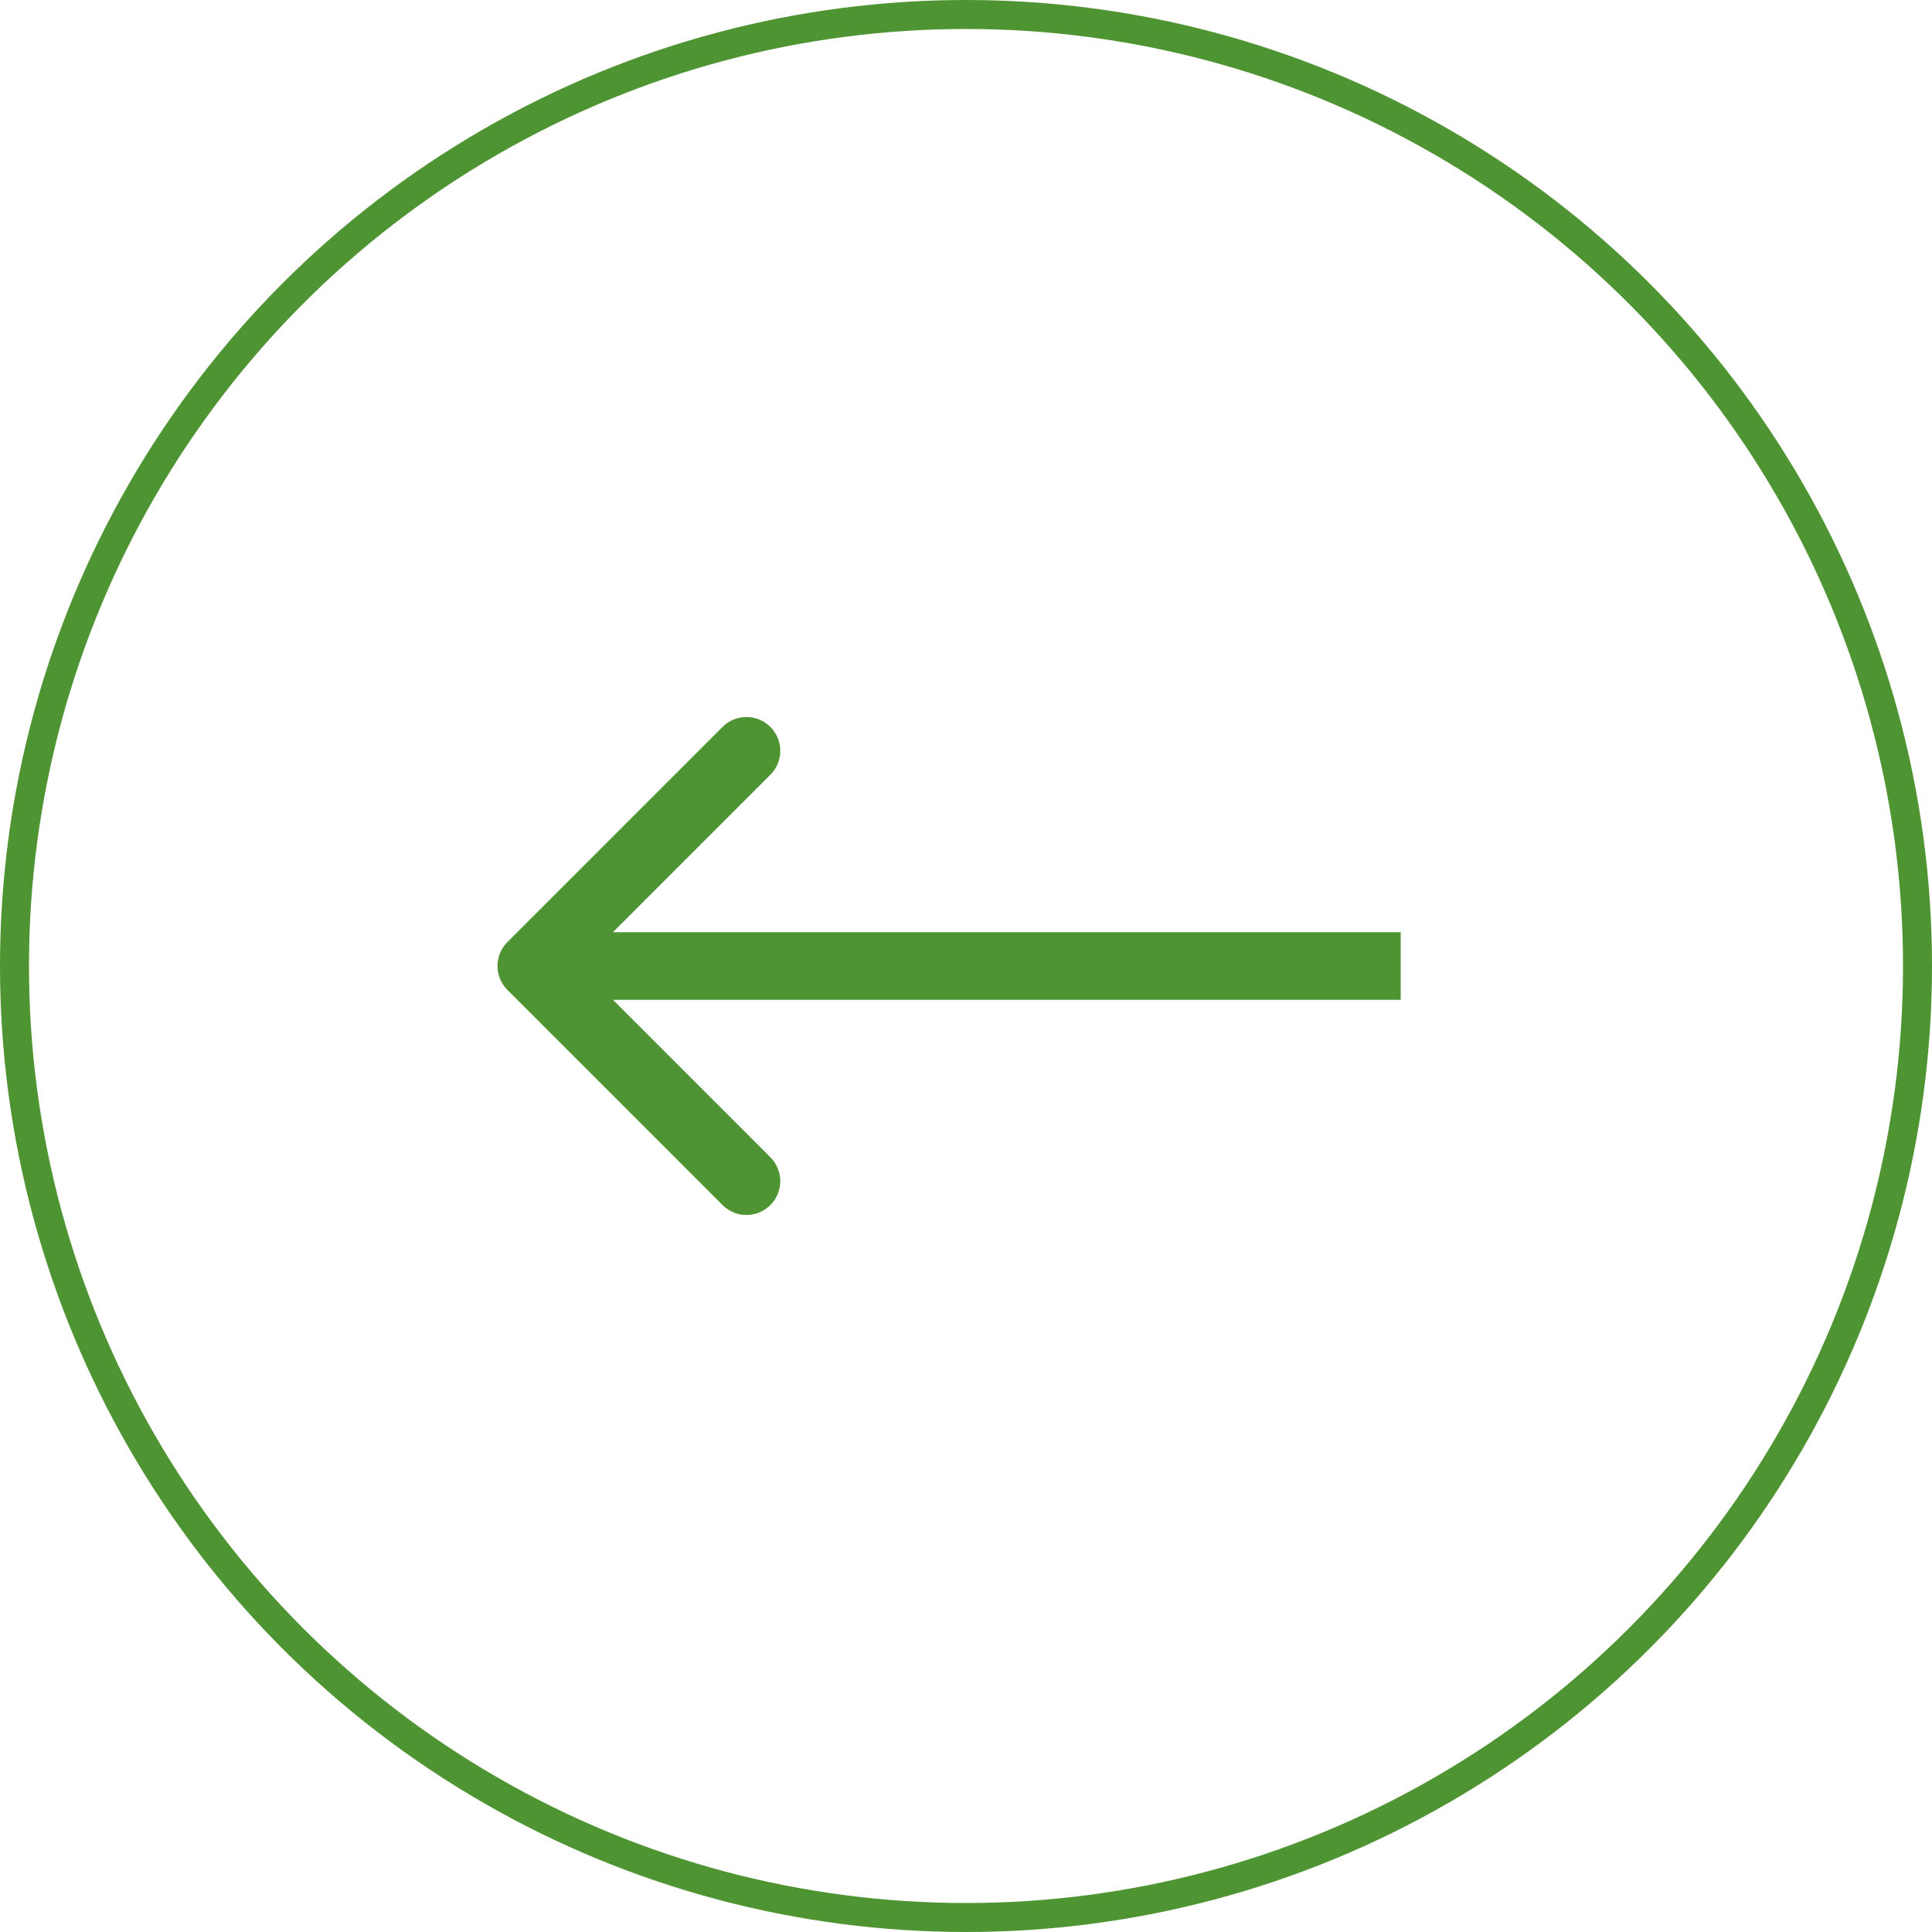
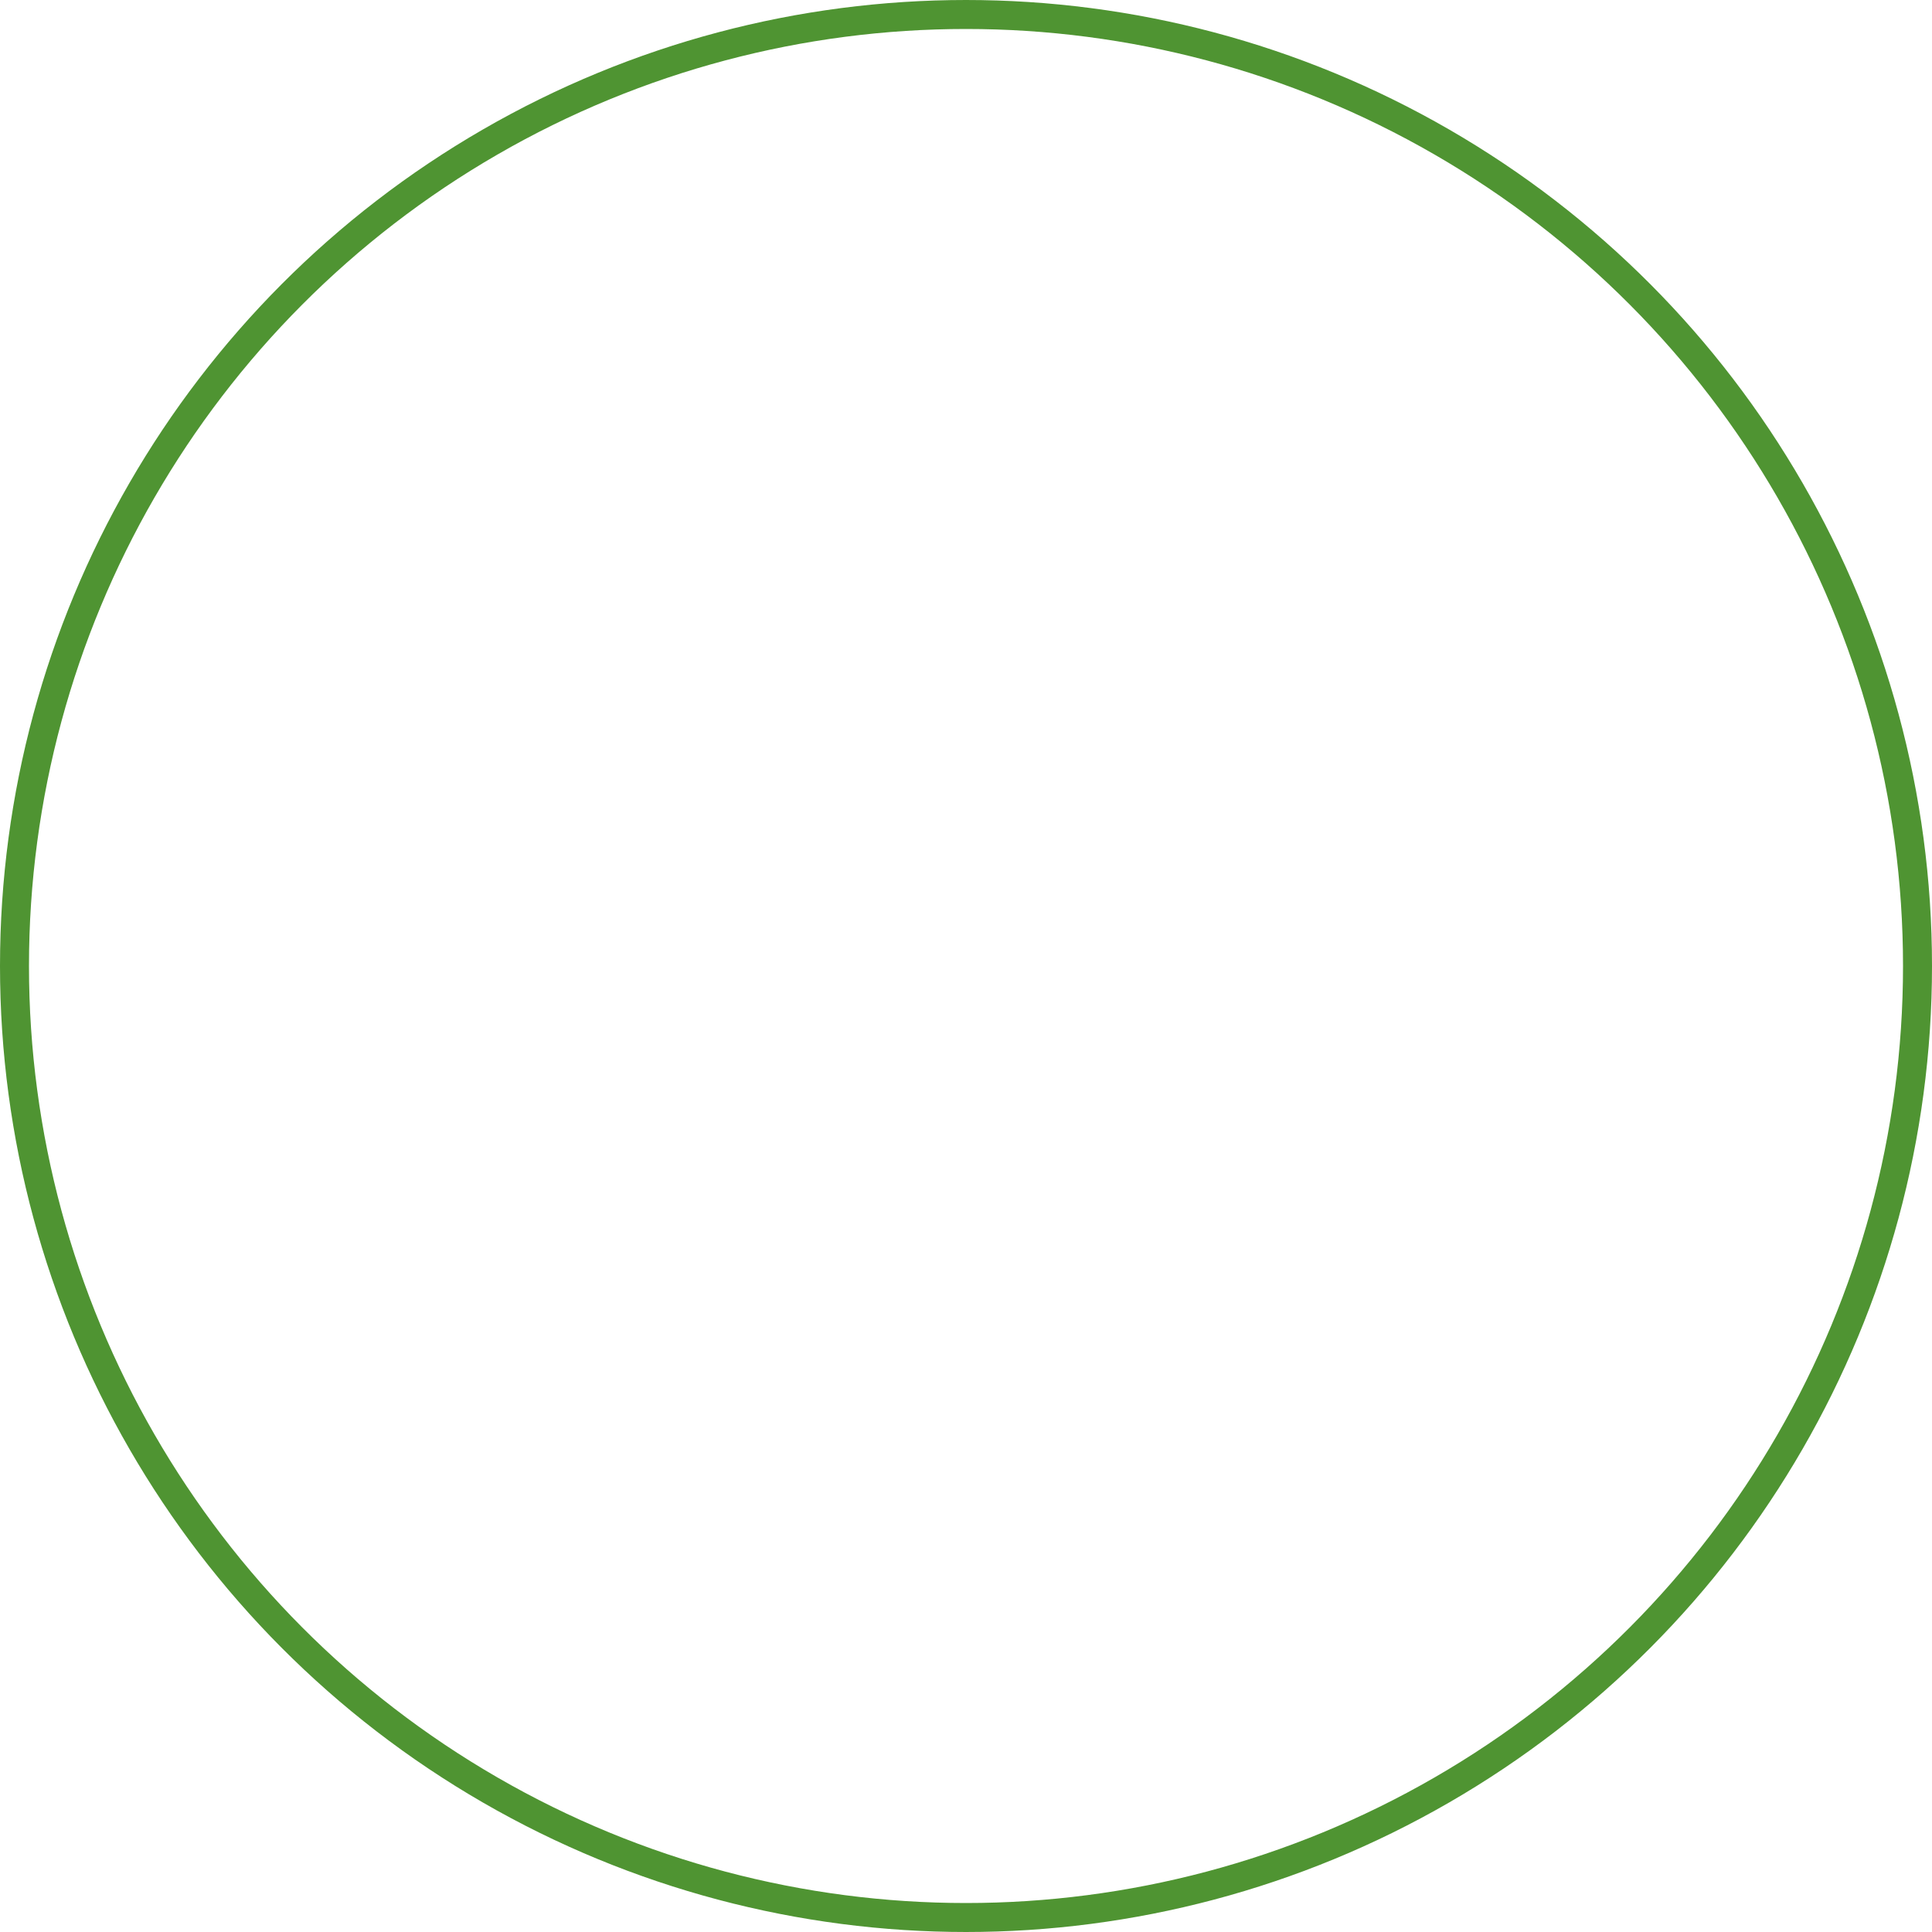
<svg xmlns="http://www.w3.org/2000/svg" width="200" height="200" viewBox="0 0 200 200" fill="none">
  <circle cx="100" cy="100" r="98.5" transform="rotate(-180 100 100)" stroke="#4F9432" stroke-width="3" />
-   <path d="M52.525 97.525C51.158 98.892 51.158 101.108 52.525 102.475L74.799 124.749C76.166 126.116 78.382 126.116 79.749 124.749C81.116 123.382 81.116 121.166 79.749 119.799L59.95 100L79.749 80.201C81.116 78.834 81.116 76.618 79.749 75.251C78.382 73.884 76.166 73.884 74.799 75.251L52.525 97.525ZM145 100V96.5L55 96.5V100V103.5L145 103.5V100Z" fill="#4F9432" />
</svg>